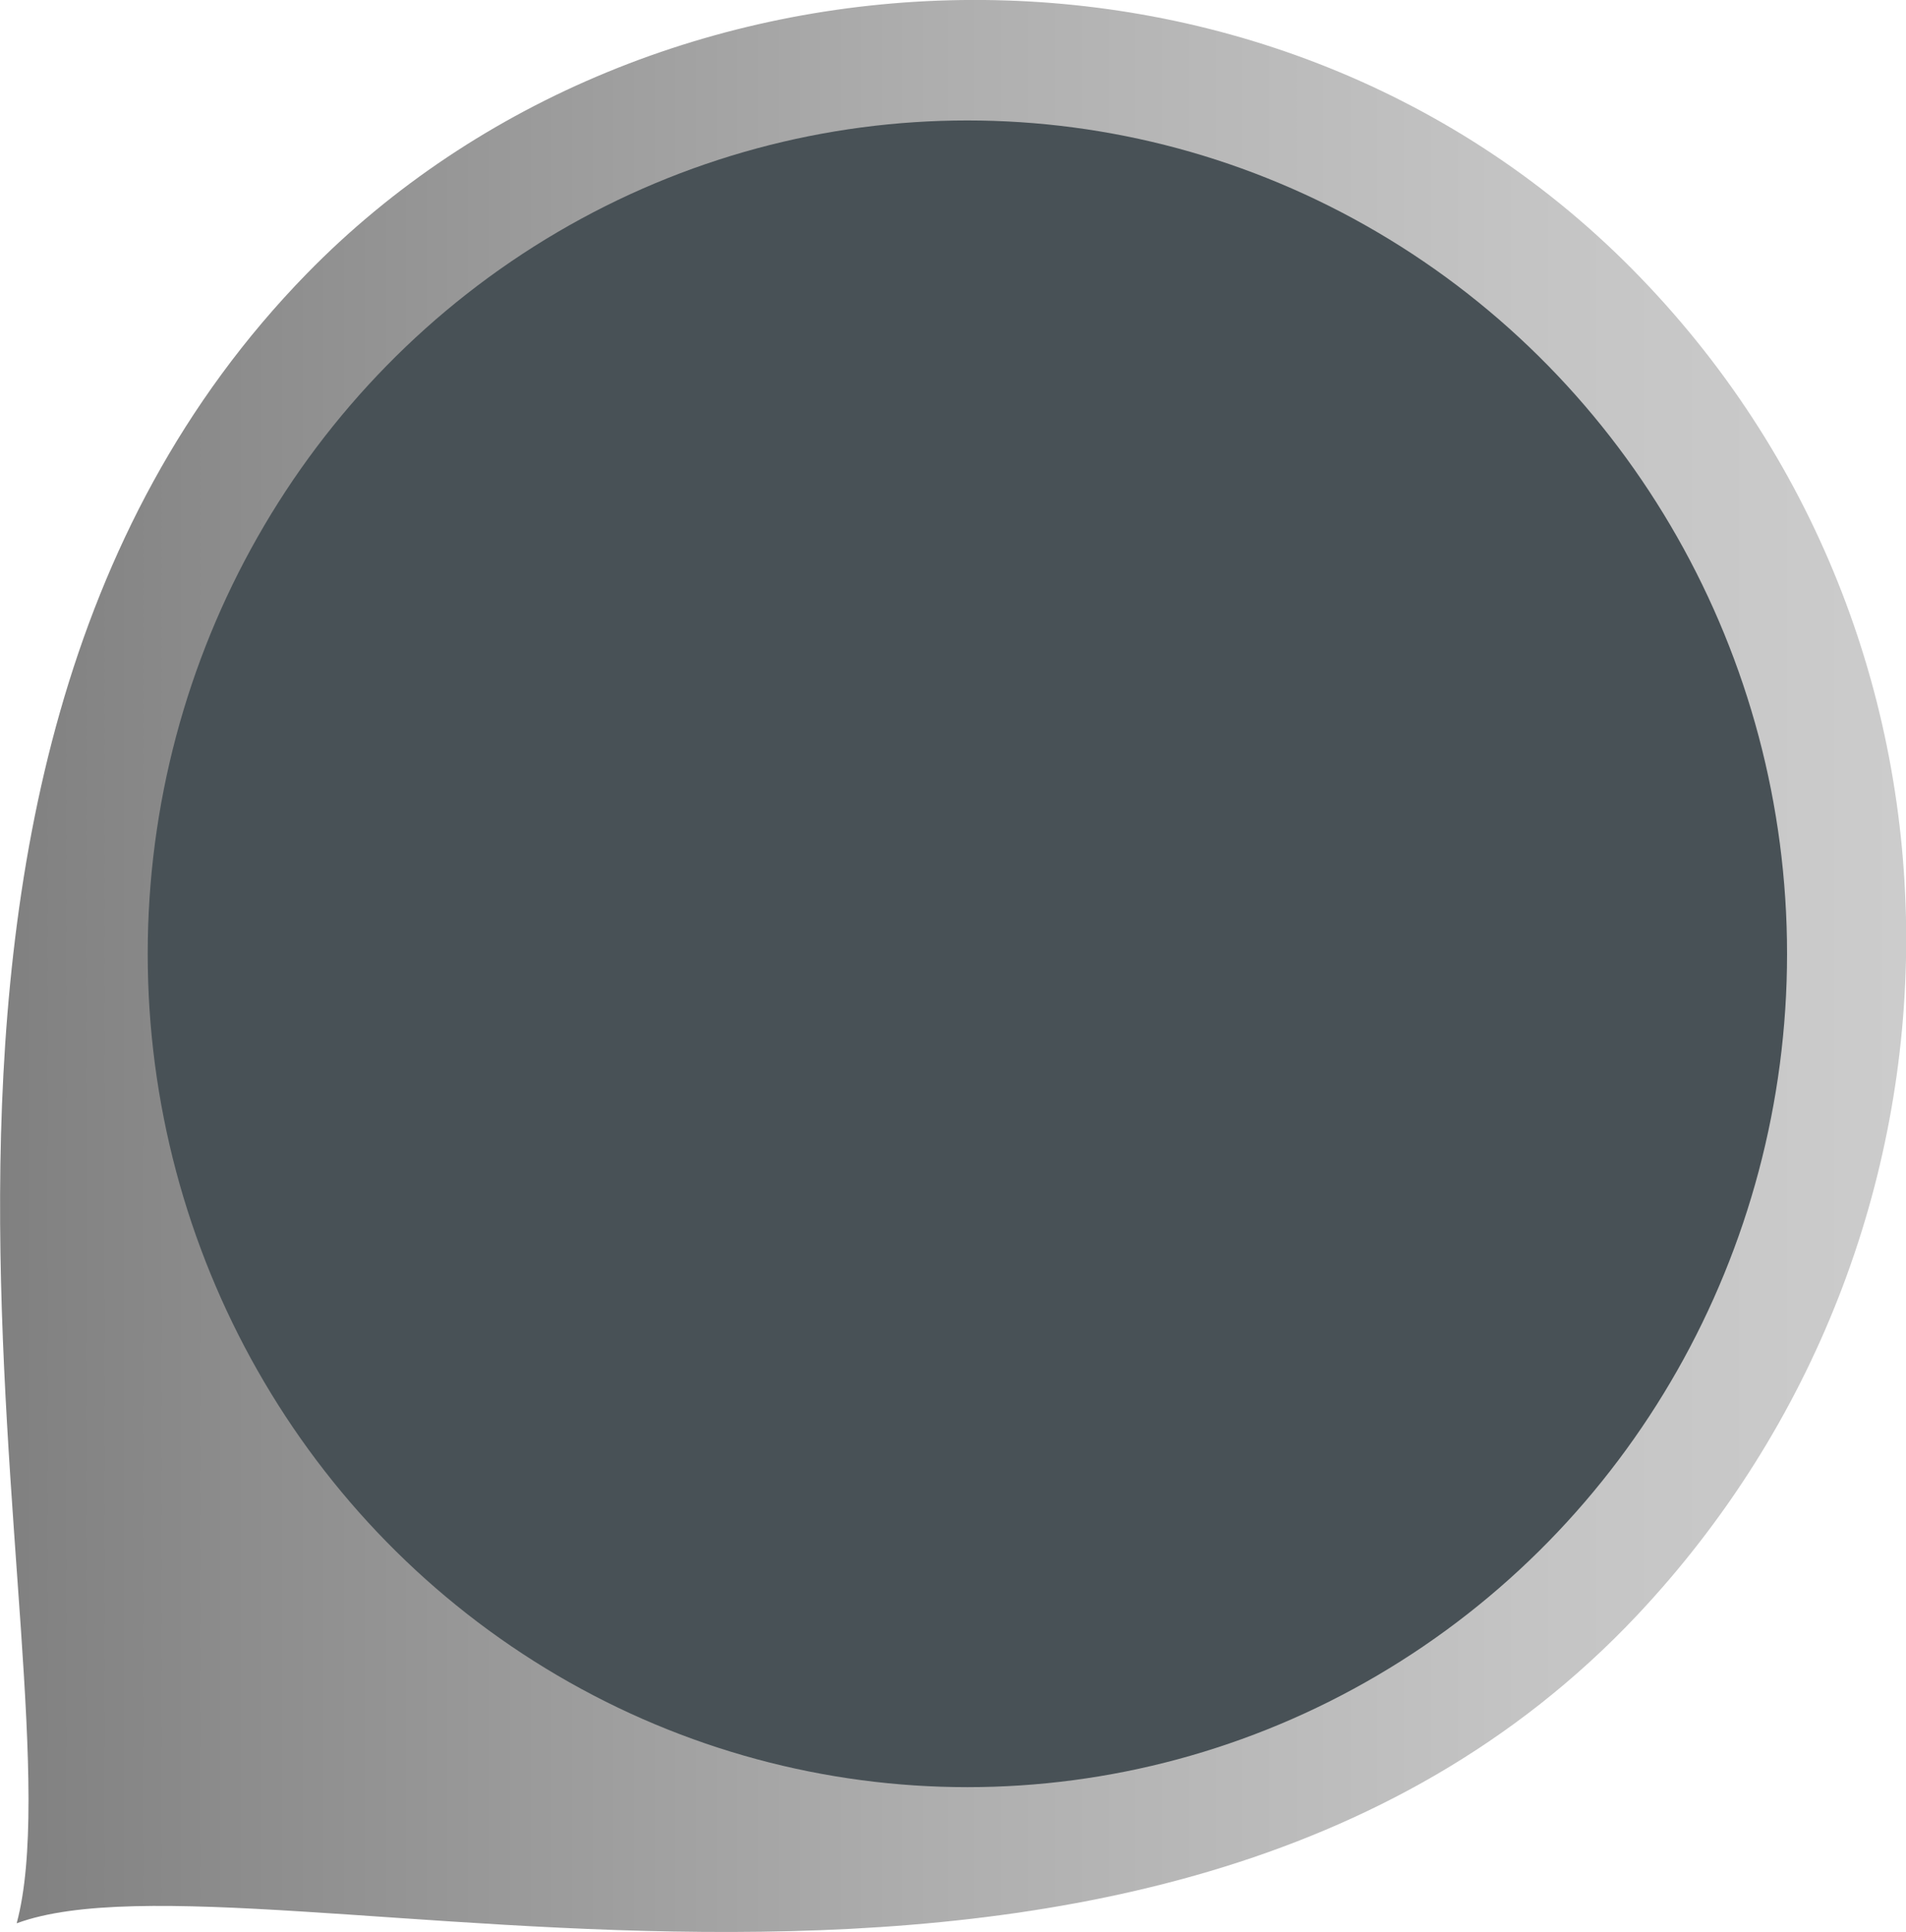
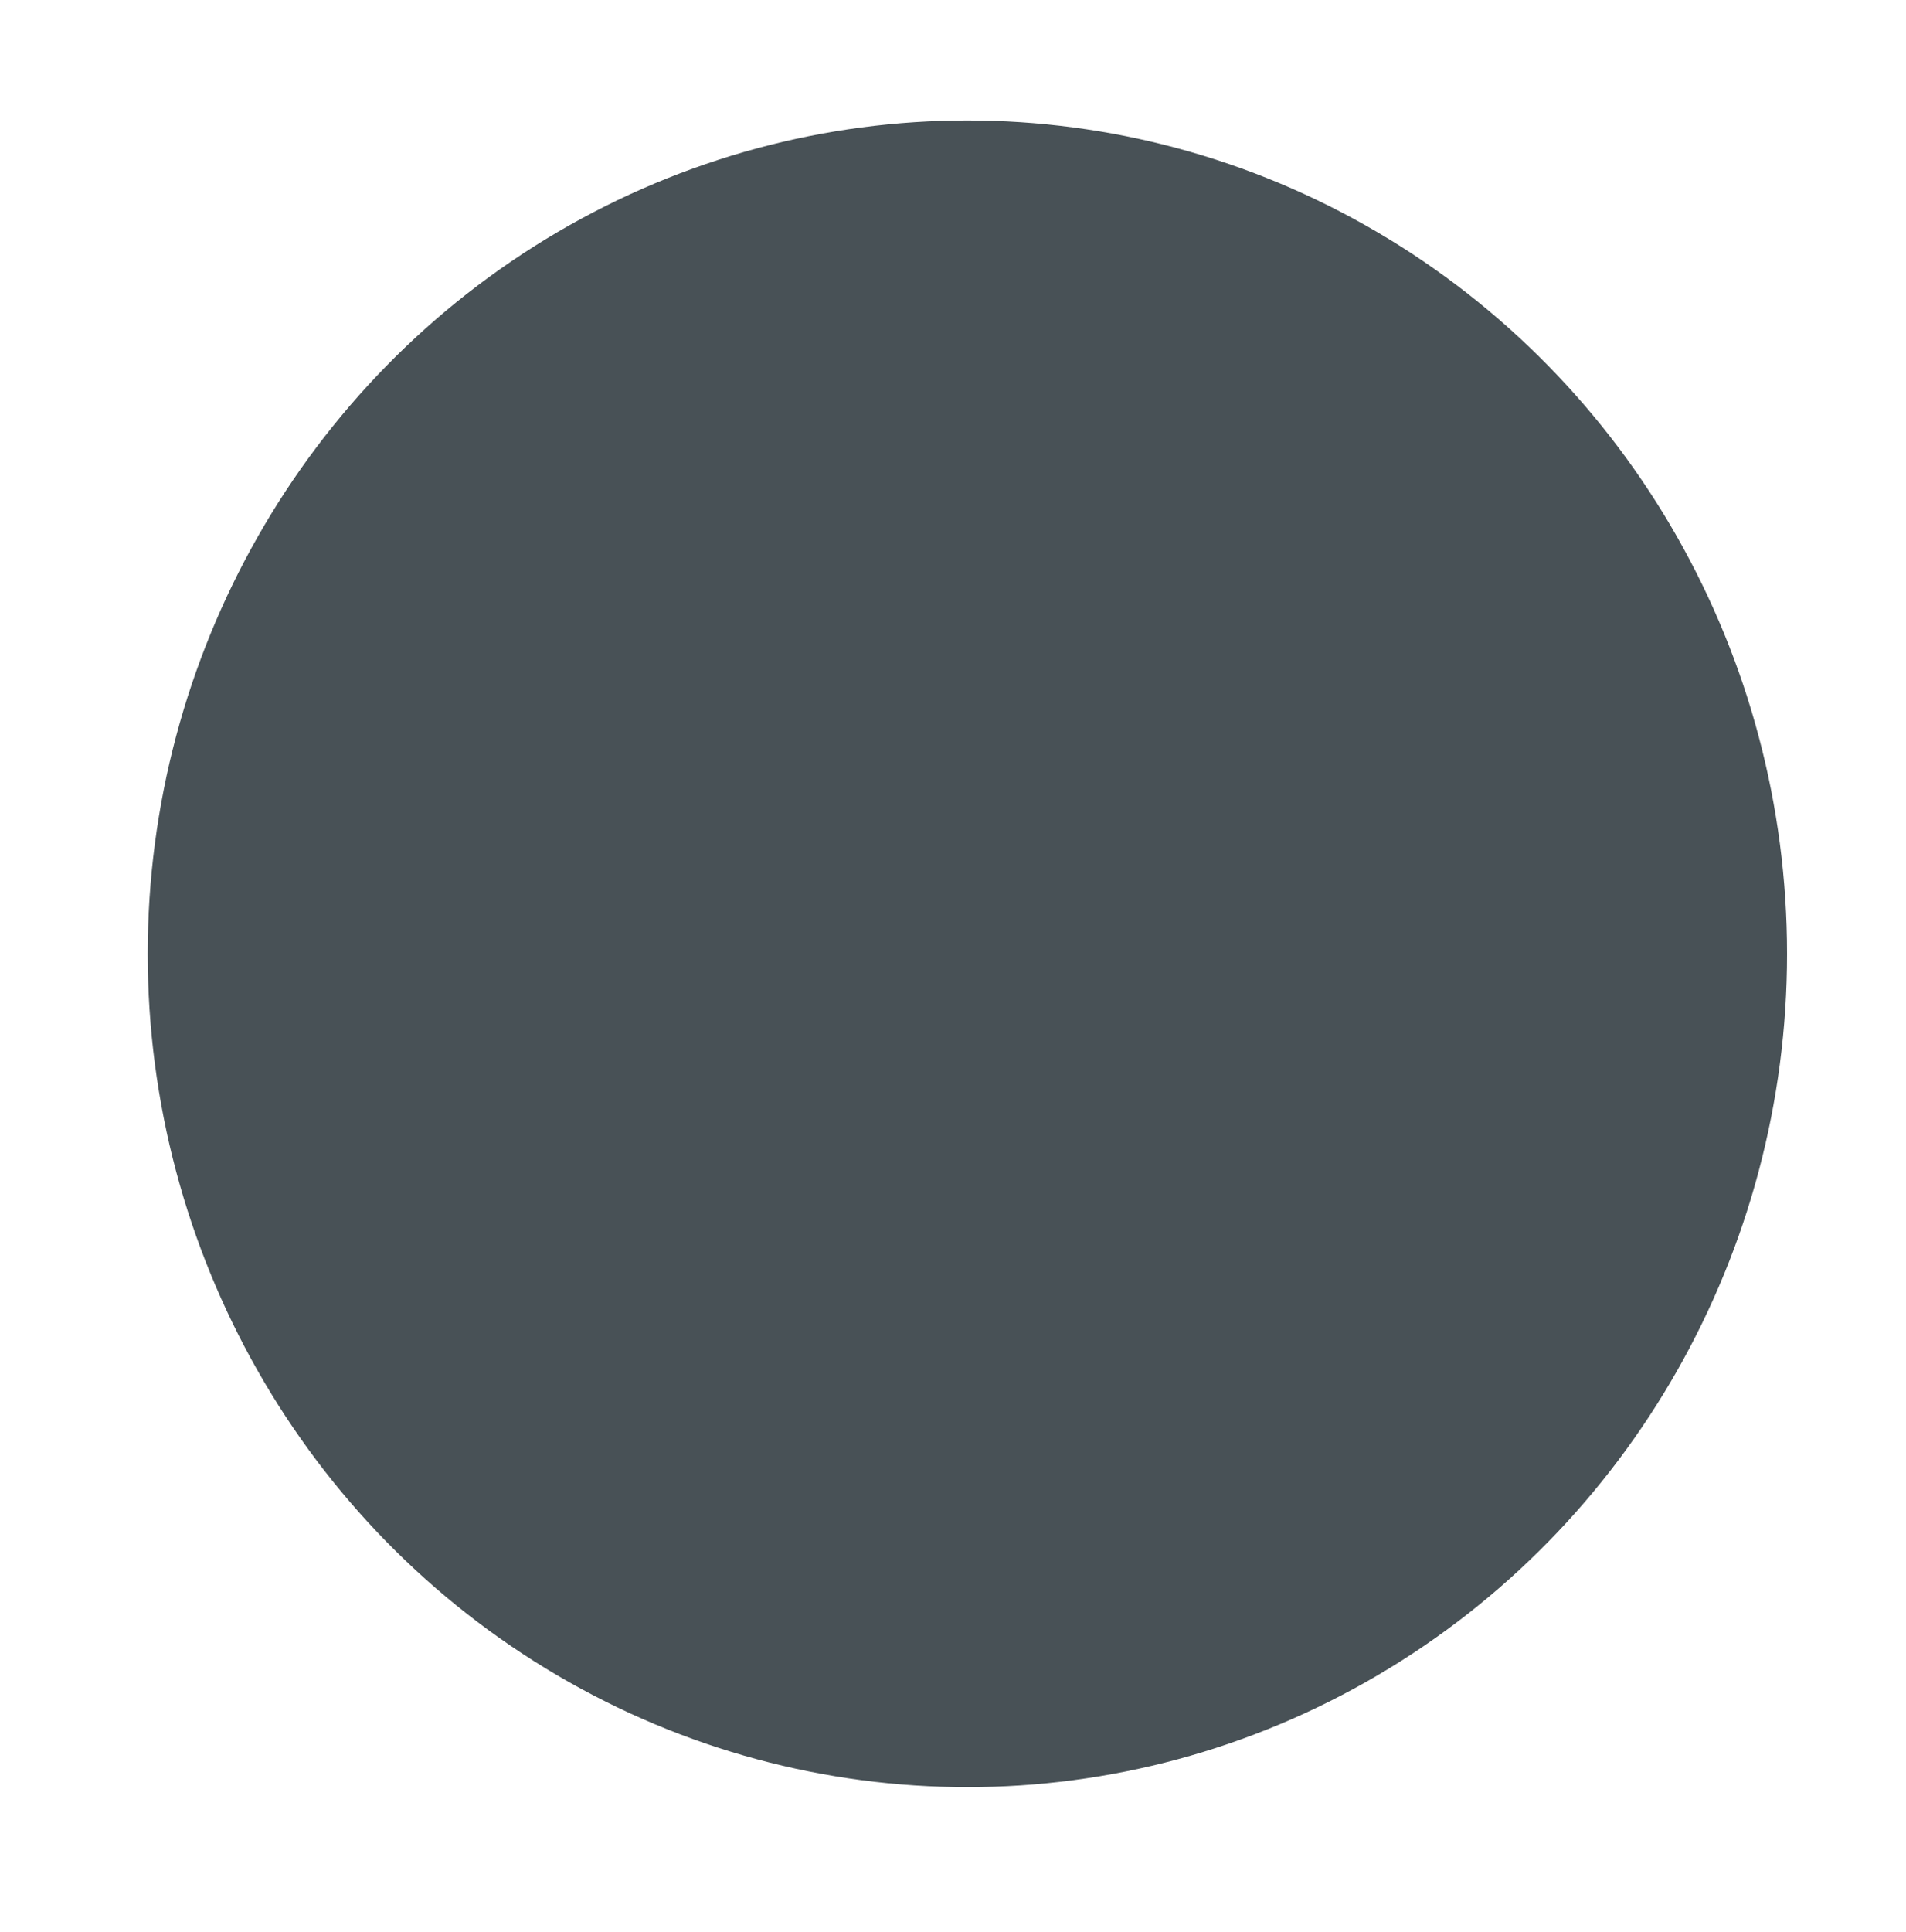
<svg xmlns="http://www.w3.org/2000/svg" viewBox="0 0 339.24 343.74">
  <defs>
    <style>.cls-1{fill:url(#Degradado_sin_nombre_3);}.cls-2{fill:#485156;}</style>
    <linearGradient id="Degradado_sin_nombre_3" x1="-2242.22" y1="218.03" x2="-1902.99" y2="218.03" gradientTransform="translate(-1902.99 389.9) rotate(180)" gradientUnits="userSpaceOnUse">
      <stop offset="0" stop-color="#ccc" />
      <stop offset="0.2" stop-color="#c4c4c4" />
      <stop offset="0.51" stop-color="#aeaeae" />
      <stop offset="0.89" stop-color="#8b8b8b" />
      <stop offset="1" stop-color="gray" />
    </linearGradient>
  </defs>
  <title>globo-2</title>
  <g id="Capa_2" data-name="Capa 2">
    <g id="Capa_1-2" data-name="Capa 1">
      <g id="Capa_1-3" data-name="Capa 1">
-         <path class="cls-1" d="M3,342.16c42.32-15.61,200.86,38,288.33-54.74,63.71-67.58,64.45-173.72-.92-239.64S115.8-14,54.57,48.72c-89,91.21-39.27,247.6-51.6,293.44" />
        <ellipse class="cls-2" cx="172.18" cy="169.69" rx="145.89" ry="148.26" />
      </g>
    </g>
  </g>
</svg>